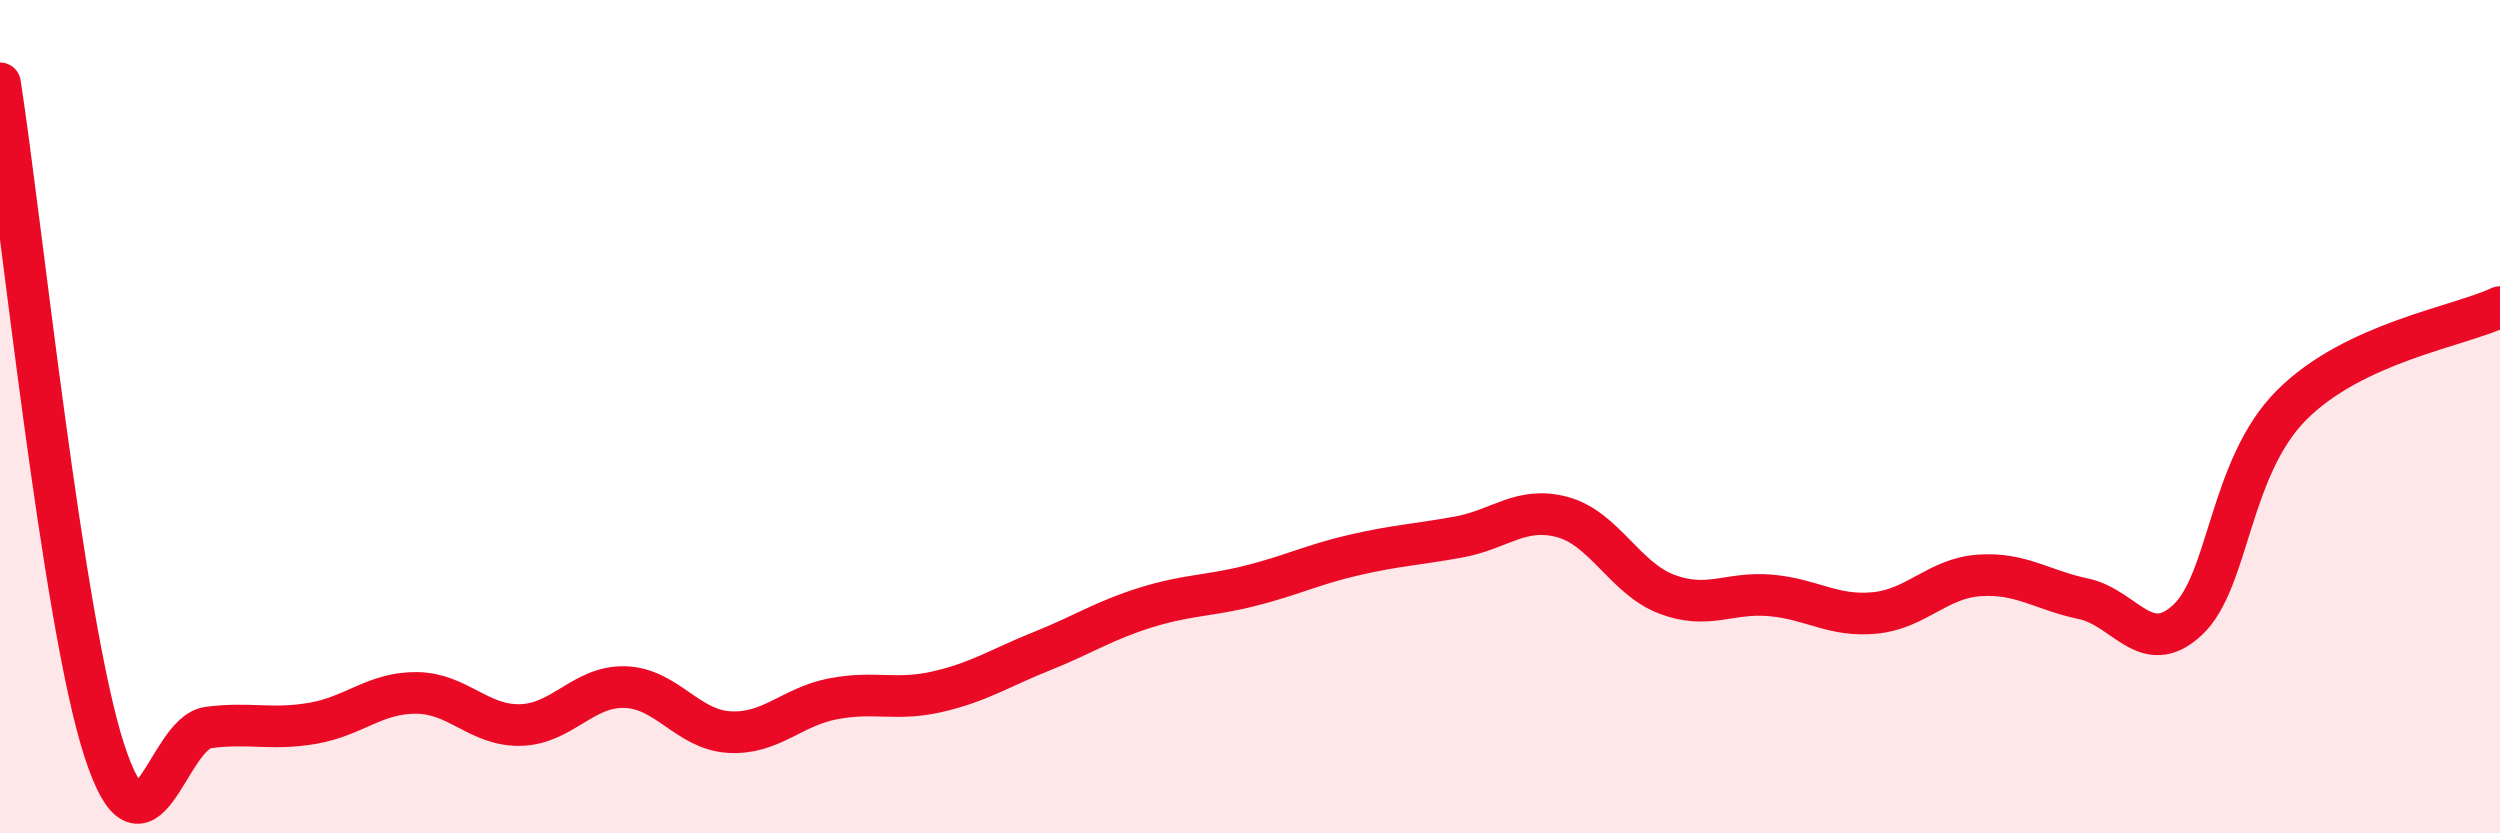
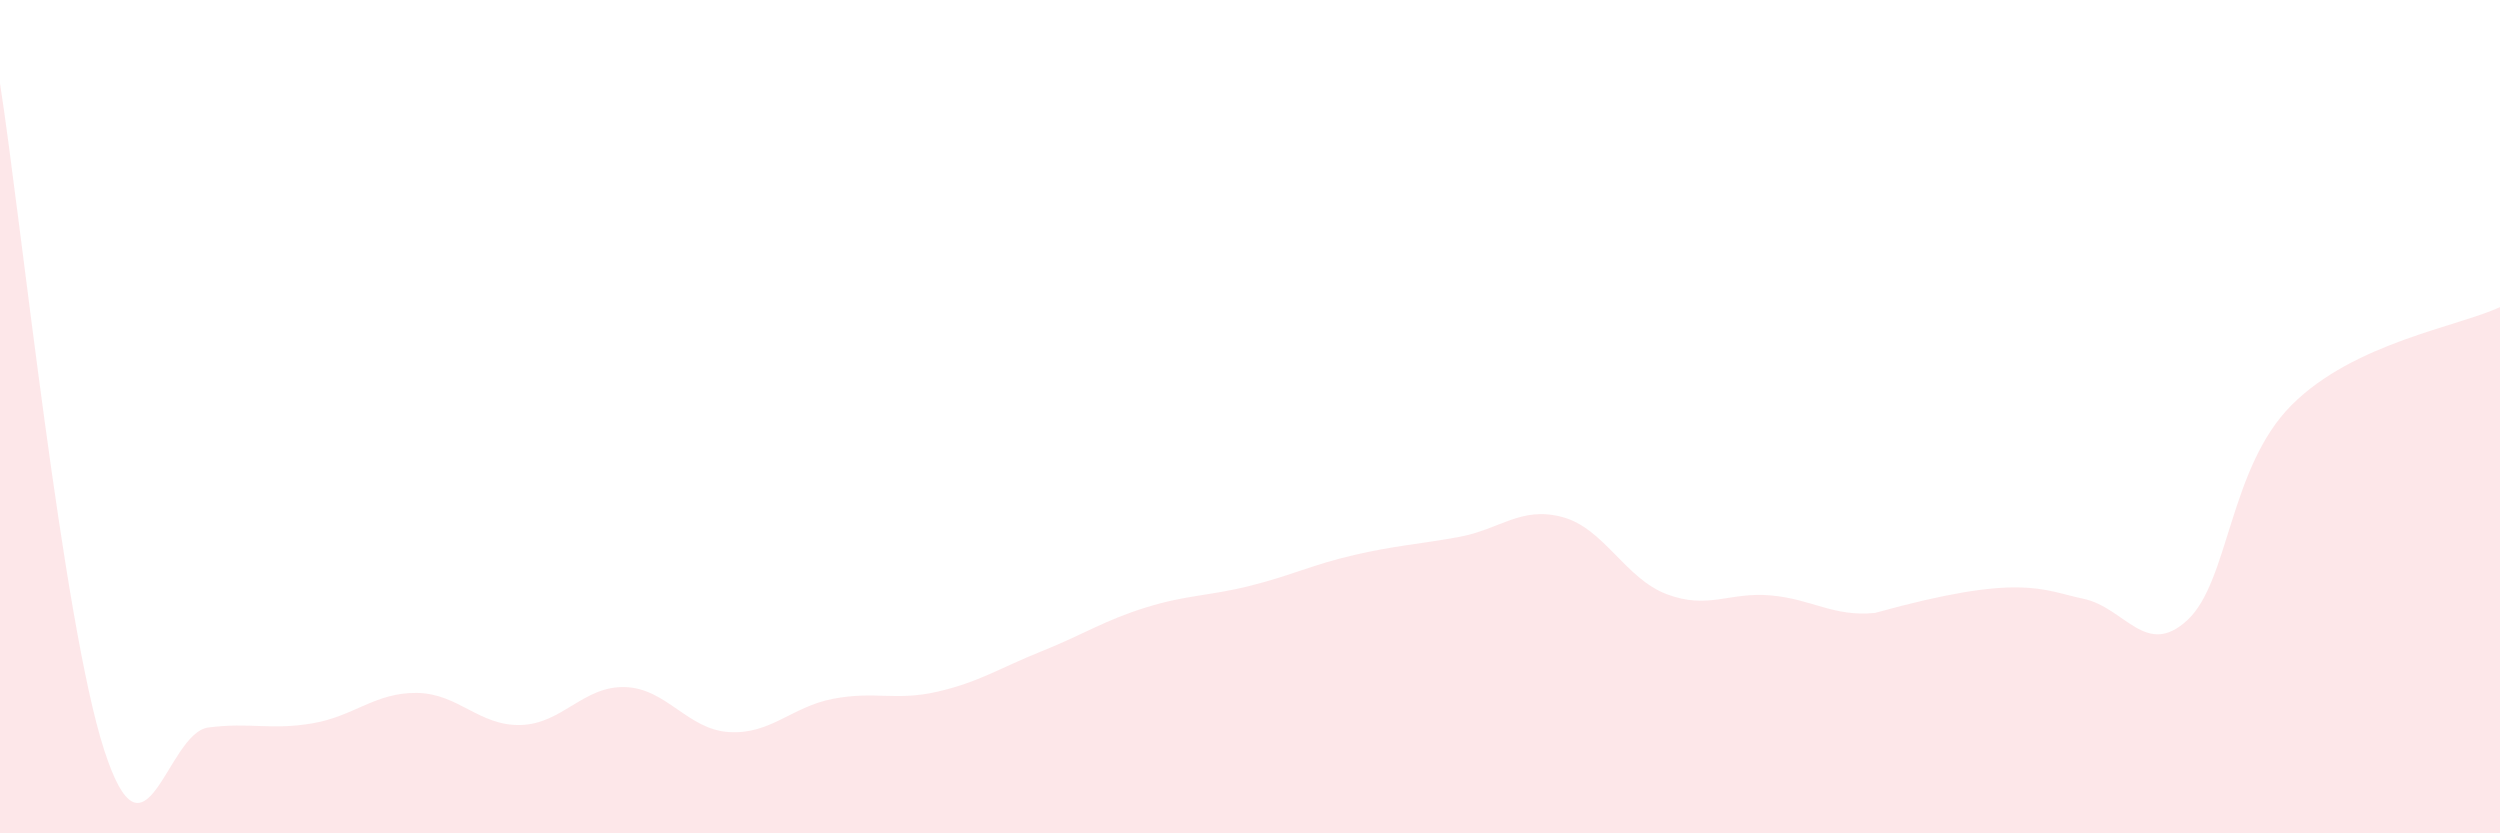
<svg xmlns="http://www.w3.org/2000/svg" width="60" height="20" viewBox="0 0 60 20">
-   <path d="M 0,2 C 0.5,5.2 1.5,14.91 2.5,18 C 3.5,21.09 4,17.59 5,17.46 C 6,17.33 6.5,17.53 7.5,17.36 C 8.5,17.19 9,16.62 10,16.63 C 11,16.64 11.5,17.43 12.5,17.4 C 13.5,17.37 14,16.46 15,16.49 C 16,16.52 16.5,17.51 17.5,17.57 C 18.5,17.63 19,16.96 20,16.77 C 21,16.58 21.5,16.83 22.5,16.6 C 23.5,16.37 24,16.03 25,15.63 C 26,15.23 26.5,14.89 27.5,14.58 C 28.5,14.27 29,14.31 30,14.06 C 31,13.81 31.5,13.55 32.5,13.32 C 33.5,13.09 34,13.07 35,12.89 C 36,12.71 36.5,12.14 37.5,12.41 C 38.5,12.68 39,13.88 40,14.26 C 41,14.64 41.5,14.2 42.5,14.29 C 43.5,14.38 44,14.81 45,14.71 C 46,14.61 46.5,13.88 47.5,13.81 C 48.5,13.74 49,14.16 50,14.37 C 51,14.58 51.5,15.81 52.5,14.88 C 53.5,13.95 53.5,11.22 55,9.72 C 56.5,8.22 59,7.84 60,7.37L60 20L0 20Z" fill="#EB0A25" opacity="0.1" stroke-linecap="round" stroke-linejoin="round" />
-   <path d="M 0,2 C 0.5,5.2 1.5,14.91 2.5,18 C 3.5,21.09 4,17.59 5,17.46 C 6,17.33 6.5,17.53 7.5,17.36 C 8.5,17.19 9,16.62 10,16.63 C 11,16.64 11.5,17.43 12.5,17.4 C 13.5,17.37 14,16.46 15,16.49 C 16,16.52 16.5,17.51 17.5,17.57 C 18.5,17.63 19,16.96 20,16.77 C 21,16.58 21.5,16.83 22.5,16.6 C 23.5,16.37 24,16.03 25,15.63 C 26,15.23 26.5,14.89 27.5,14.58 C 28.5,14.27 29,14.31 30,14.06 C 31,13.81 31.5,13.55 32.5,13.32 C 33.5,13.09 34,13.07 35,12.89 C 36,12.71 36.5,12.14 37.5,12.41 C 38.5,12.68 39,13.88 40,14.26 C 41,14.64 41.5,14.2 42.5,14.29 C 43.5,14.38 44,14.81 45,14.71 C 46,14.61 46.5,13.88 47.5,13.81 C 48.5,13.74 49,14.16 50,14.37 C 51,14.58 51.5,15.81 52.5,14.88 C 53.5,13.95 53.5,11.22 55,9.72 C 56.5,8.22 59,7.84 60,7.37" stroke="#EB0A25" stroke-width="1" fill="none" stroke-linecap="round" stroke-linejoin="round" />
+   <path d="M 0,2 C 0.5,5.2 1.5,14.91 2.5,18 C 3.5,21.09 4,17.59 5,17.46 C 6,17.33 6.5,17.53 7.5,17.36 C 8.5,17.19 9,16.62 10,16.63 C 11,16.64 11.5,17.43 12.5,17.4 C 13.5,17.37 14,16.46 15,16.49 C 16,16.52 16.5,17.51 17.5,17.57 C 18.5,17.63 19,16.96 20,16.77 C 21,16.58 21.5,16.83 22.5,16.6 C 23.5,16.37 24,16.03 25,15.63 C 26,15.23 26.5,14.89 27.5,14.58 C 28.5,14.27 29,14.31 30,14.06 C 31,13.81 31.5,13.55 32.5,13.32 C 33.5,13.09 34,13.07 35,12.89 C 36,12.71 36.5,12.14 37.5,12.41 C 38.5,12.68 39,13.88 40,14.26 C 41,14.64 41.5,14.2 42.5,14.29 C 43.5,14.38 44,14.81 45,14.71 C 48.5,13.74 49,14.16 50,14.37 C 51,14.58 51.5,15.81 52.5,14.88 C 53.5,13.95 53.5,11.22 55,9.72 C 56.5,8.22 59,7.84 60,7.37L60 20L0 20Z" fill="#EB0A25" opacity="0.1" stroke-linecap="round" stroke-linejoin="round" />
</svg>